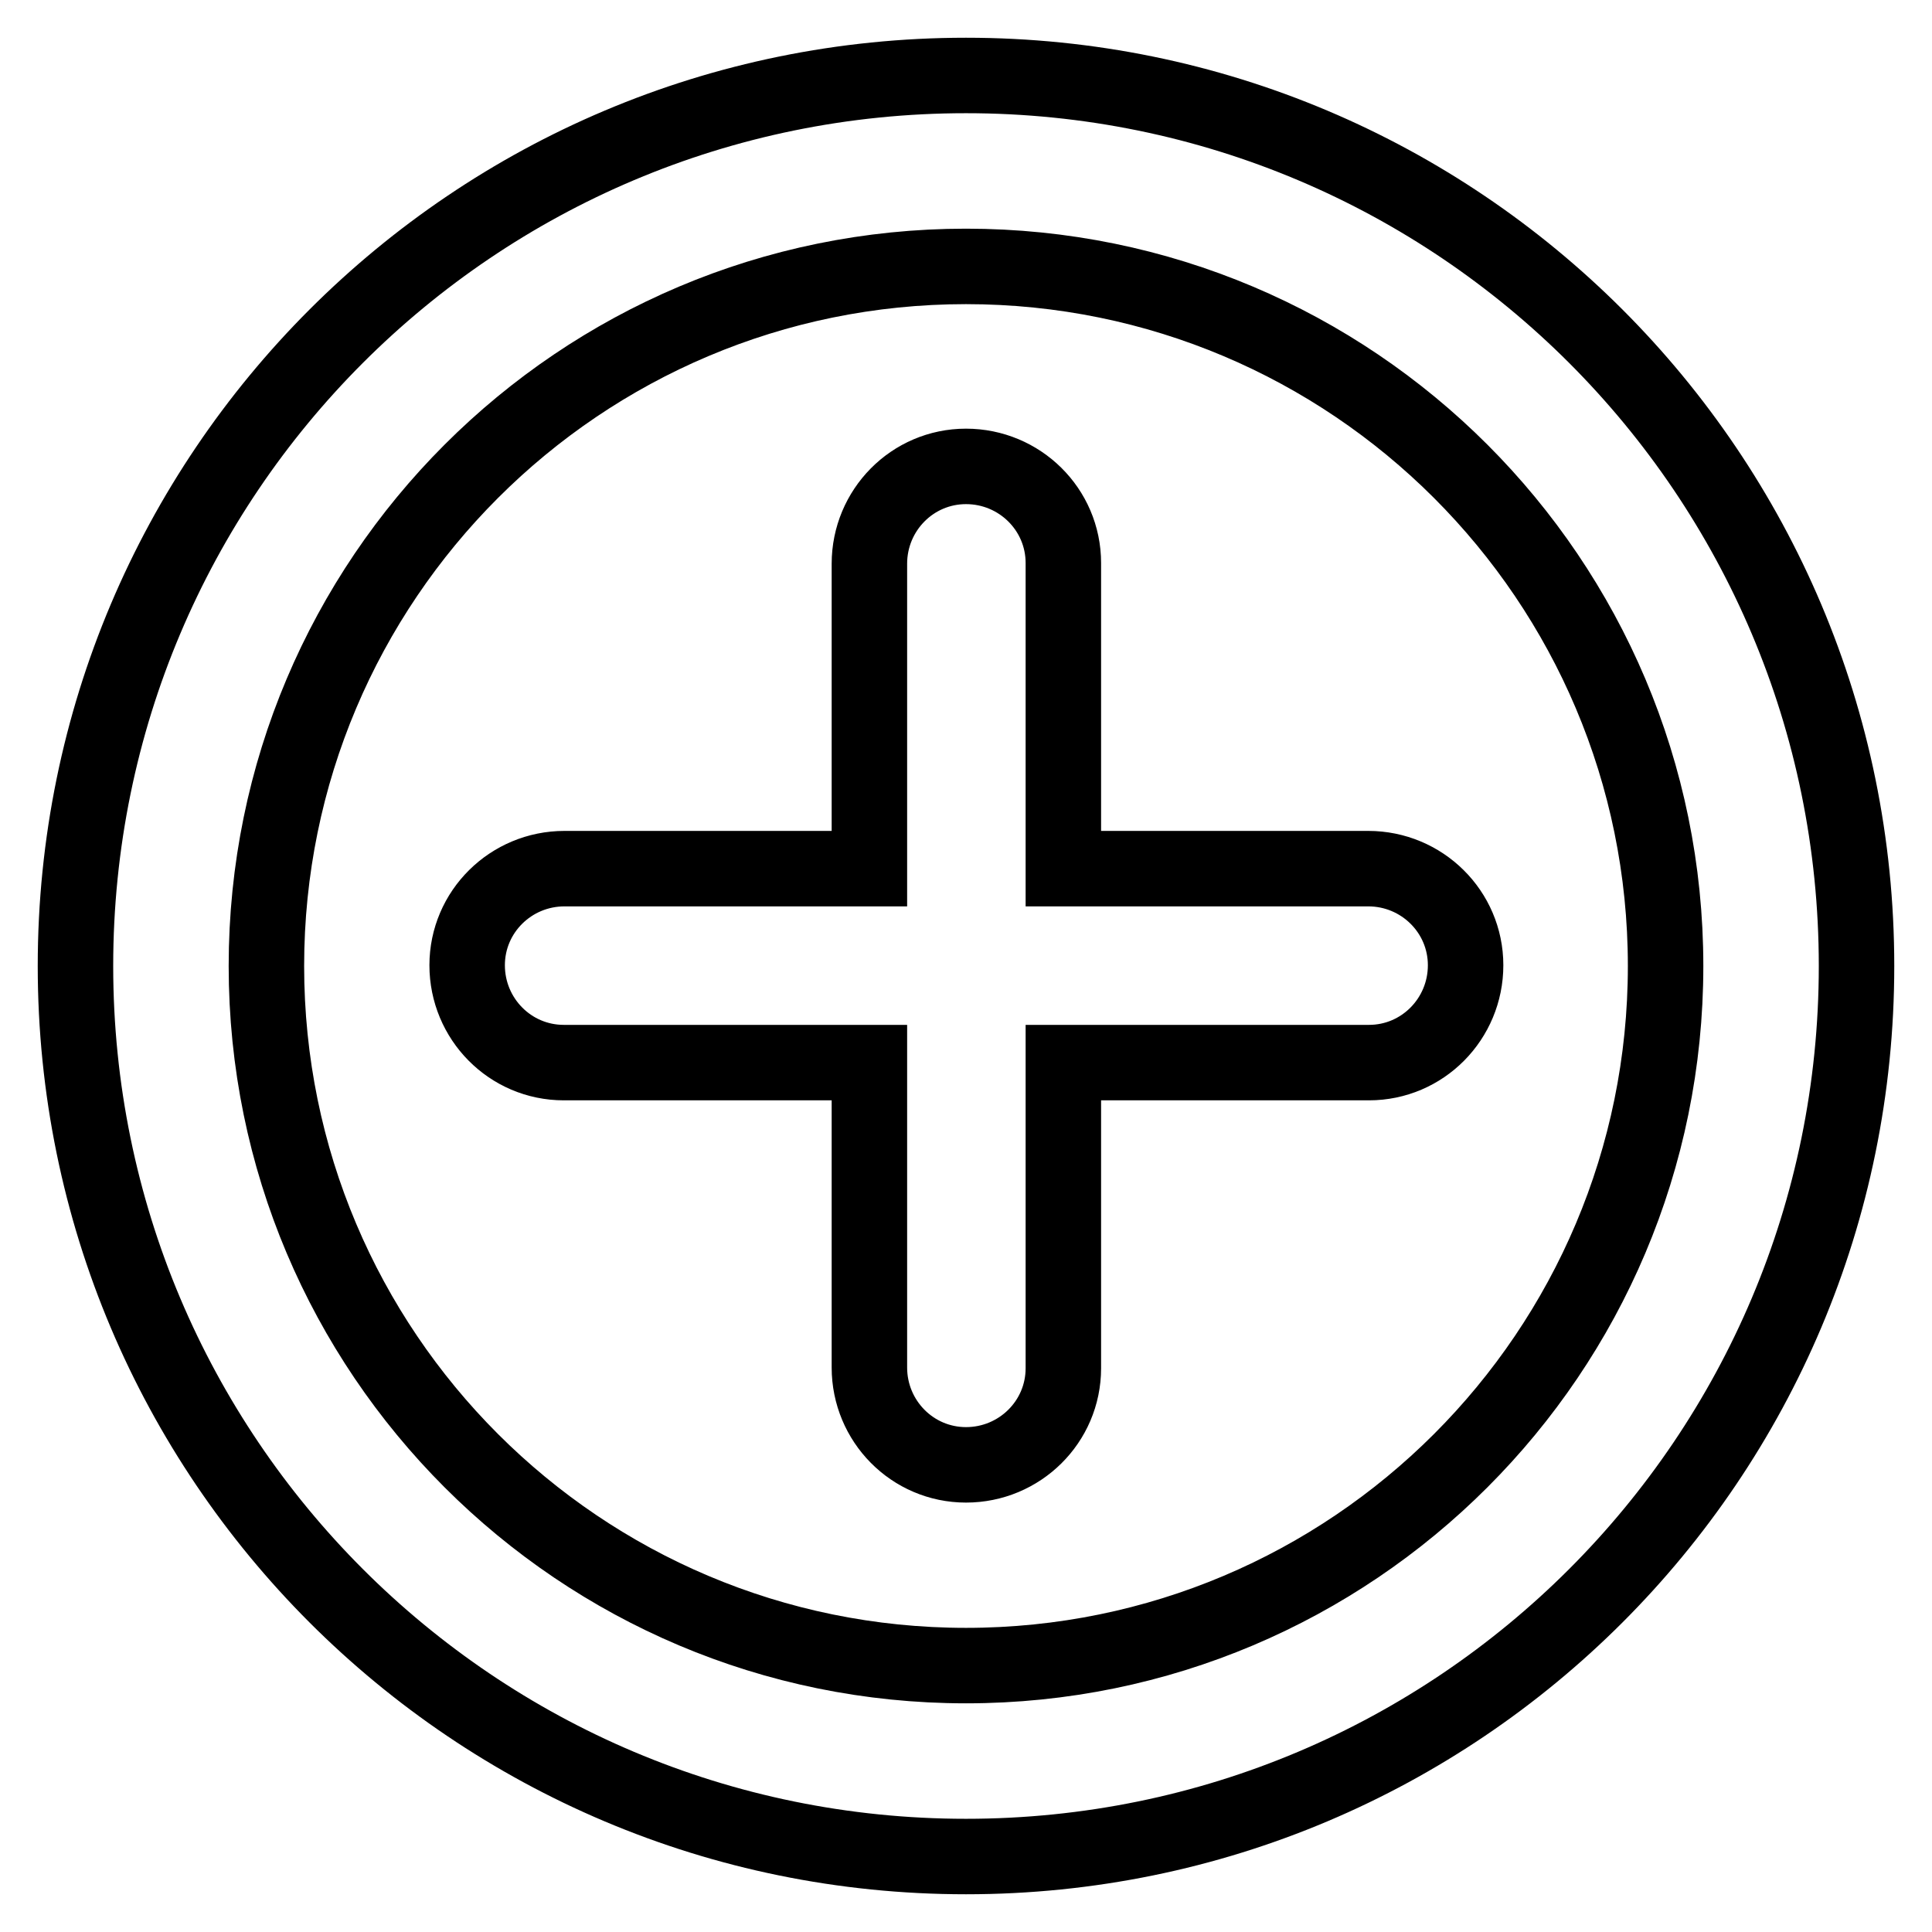
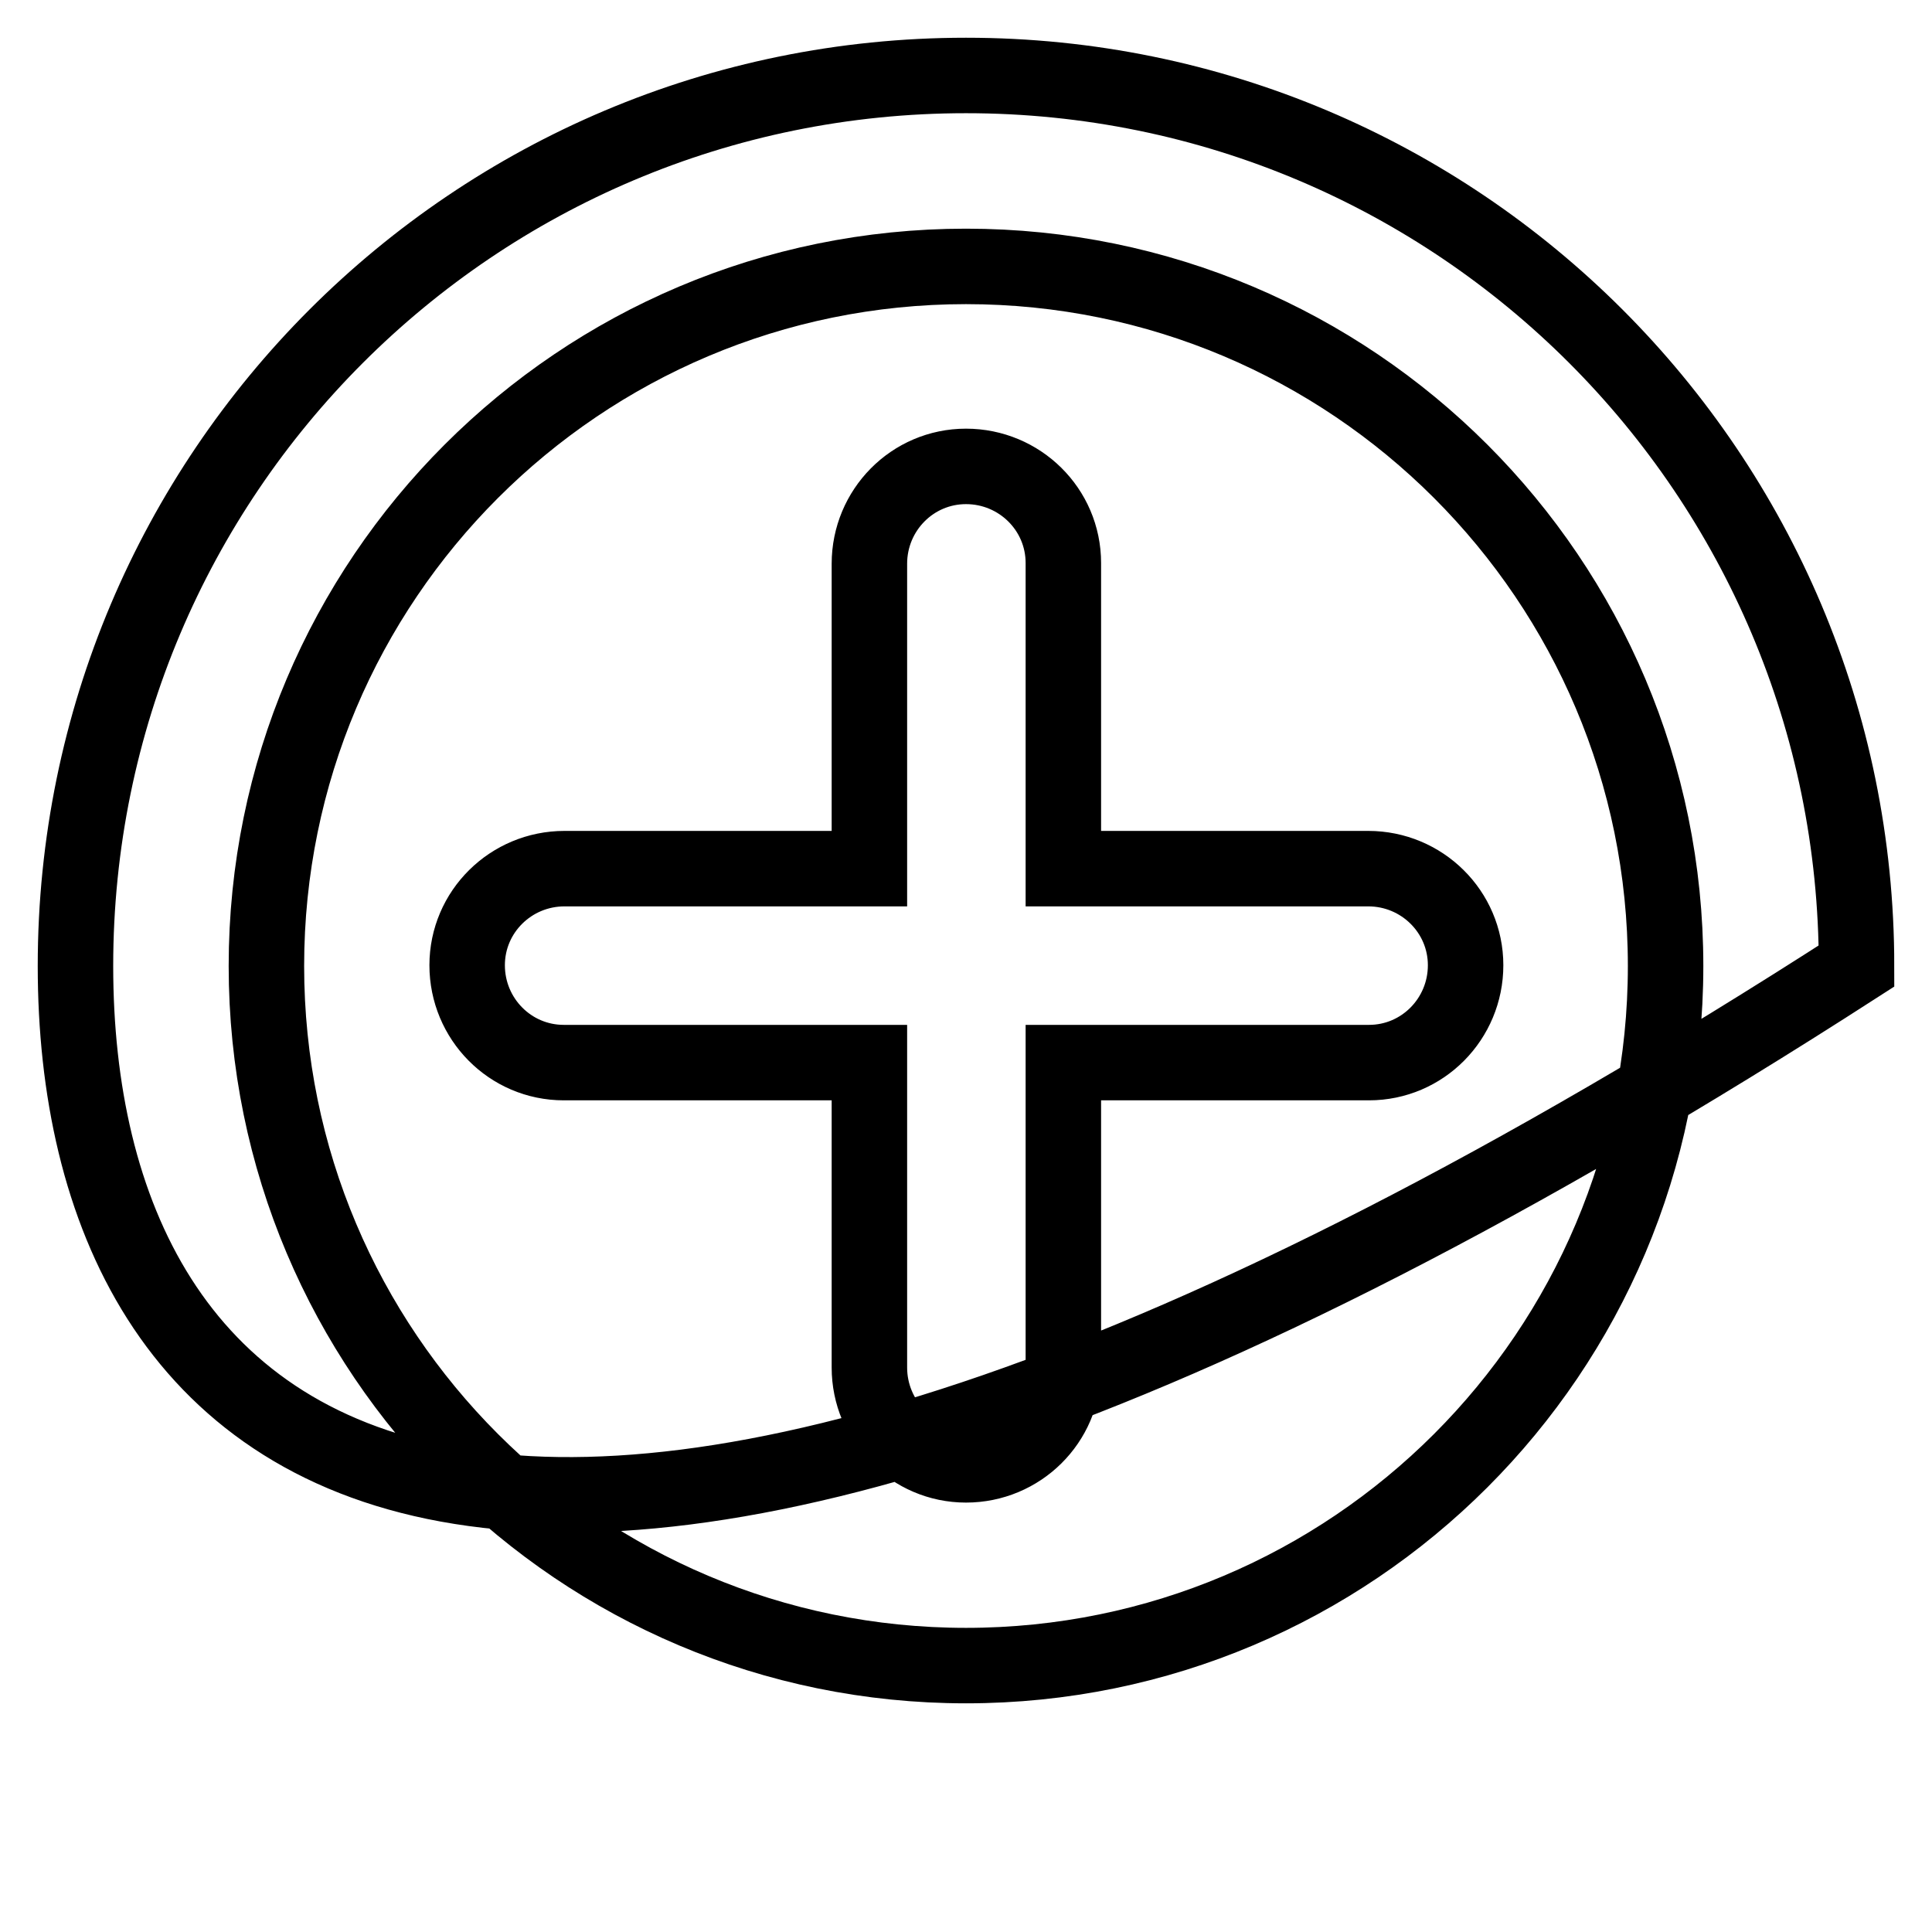
<svg xmlns="http://www.w3.org/2000/svg" version="1.1" x="0px" y="0px" viewBox="0 0 256 256" enable-background="new 0 0 256 256" xml:space="preserve">
  <g>
-     <path stroke-width="10" fill-opacity="0" stroke="#000000" d="M220.7,128c0-51.2-41.5-92.7-92.7-92.7c-51.2,0-92.7,41.5-92.7,92.7c0,51.2,41.5,92.7,92.7,92.7 C179.2,220.7,220.7,179.2,220.7,128z M10,128C10,62.8,62.8,10,128,10c65.2,0,118,52.8,118,118c0,65.2-52.8,118-118,118 C62.8,246,10,193.2,10,128z M140.9,115.1V74.6c0-7.1-5.8-12.8-12.9-12.8c-7.1,0-12.8,5.8-12.8,12.9l0,40.4l-40.4,0 c-7.1,0-12.9,5.7-12.9,12.8c0,7.1,5.7,12.9,12.8,12.9l40.5,0l0,40.4c0,7.1,5.7,12.9,12.8,12.9c7.1,0,12.9-5.7,12.9-12.8l0-40.5 l40.5,0c7.1,0,12.8-5.8,12.8-12.9c0-7.1-5.8-12.8-12.9-12.8L140.9,115.1z" />
+     <path stroke-width="10" fill-opacity="0" stroke="#000000" d="M220.7,128c0-51.2-41.5-92.7-92.7-92.7c-51.2,0-92.7,41.5-92.7,92.7c0,51.2,41.5,92.7,92.7,92.7 C179.2,220.7,220.7,179.2,220.7,128z M10,128C10,62.8,62.8,10,128,10c65.2,0,118,52.8,118,118C62.8,246,10,193.2,10,128z M140.9,115.1V74.6c0-7.1-5.8-12.8-12.9-12.8c-7.1,0-12.8,5.8-12.8,12.9l0,40.4l-40.4,0 c-7.1,0-12.9,5.7-12.9,12.8c0,7.1,5.7,12.9,12.8,12.9l40.5,0l0,40.4c0,7.1,5.7,12.9,12.8,12.9c7.1,0,12.9-5.7,12.9-12.8l0-40.5 l40.5,0c7.1,0,12.8-5.8,12.8-12.9c0-7.1-5.8-12.8-12.9-12.8L140.9,115.1z" />
  </g>
</svg>